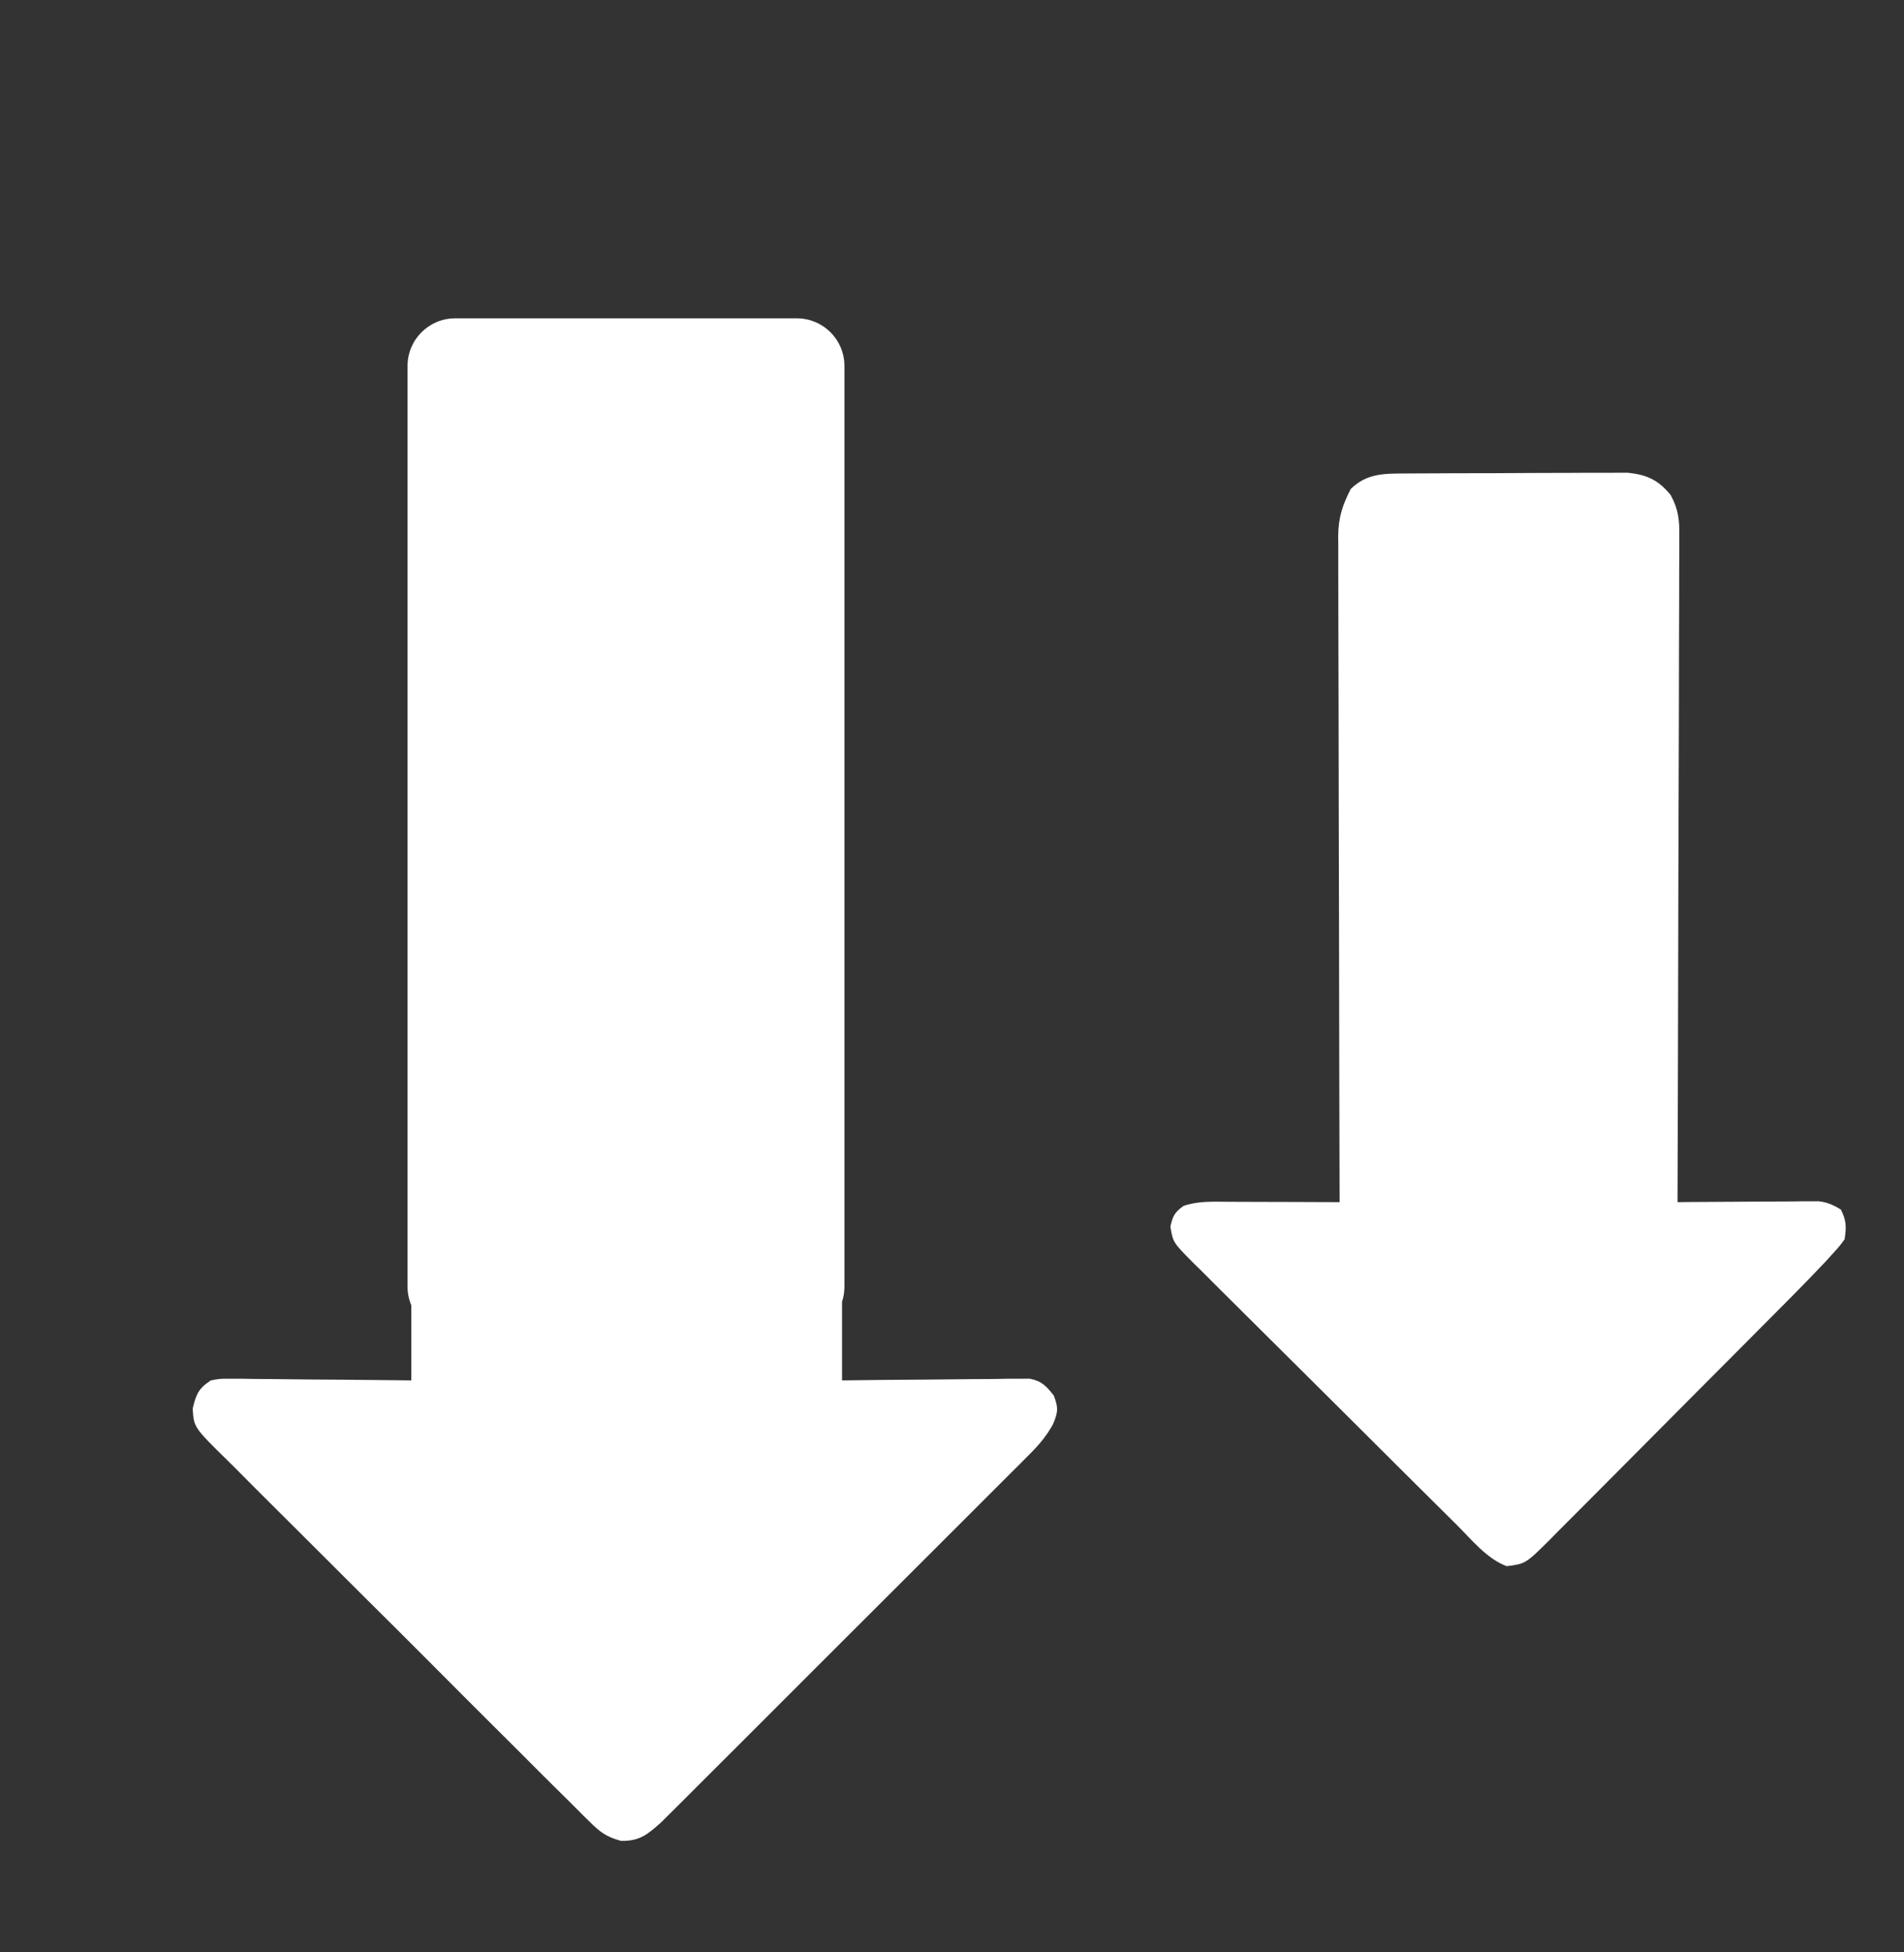
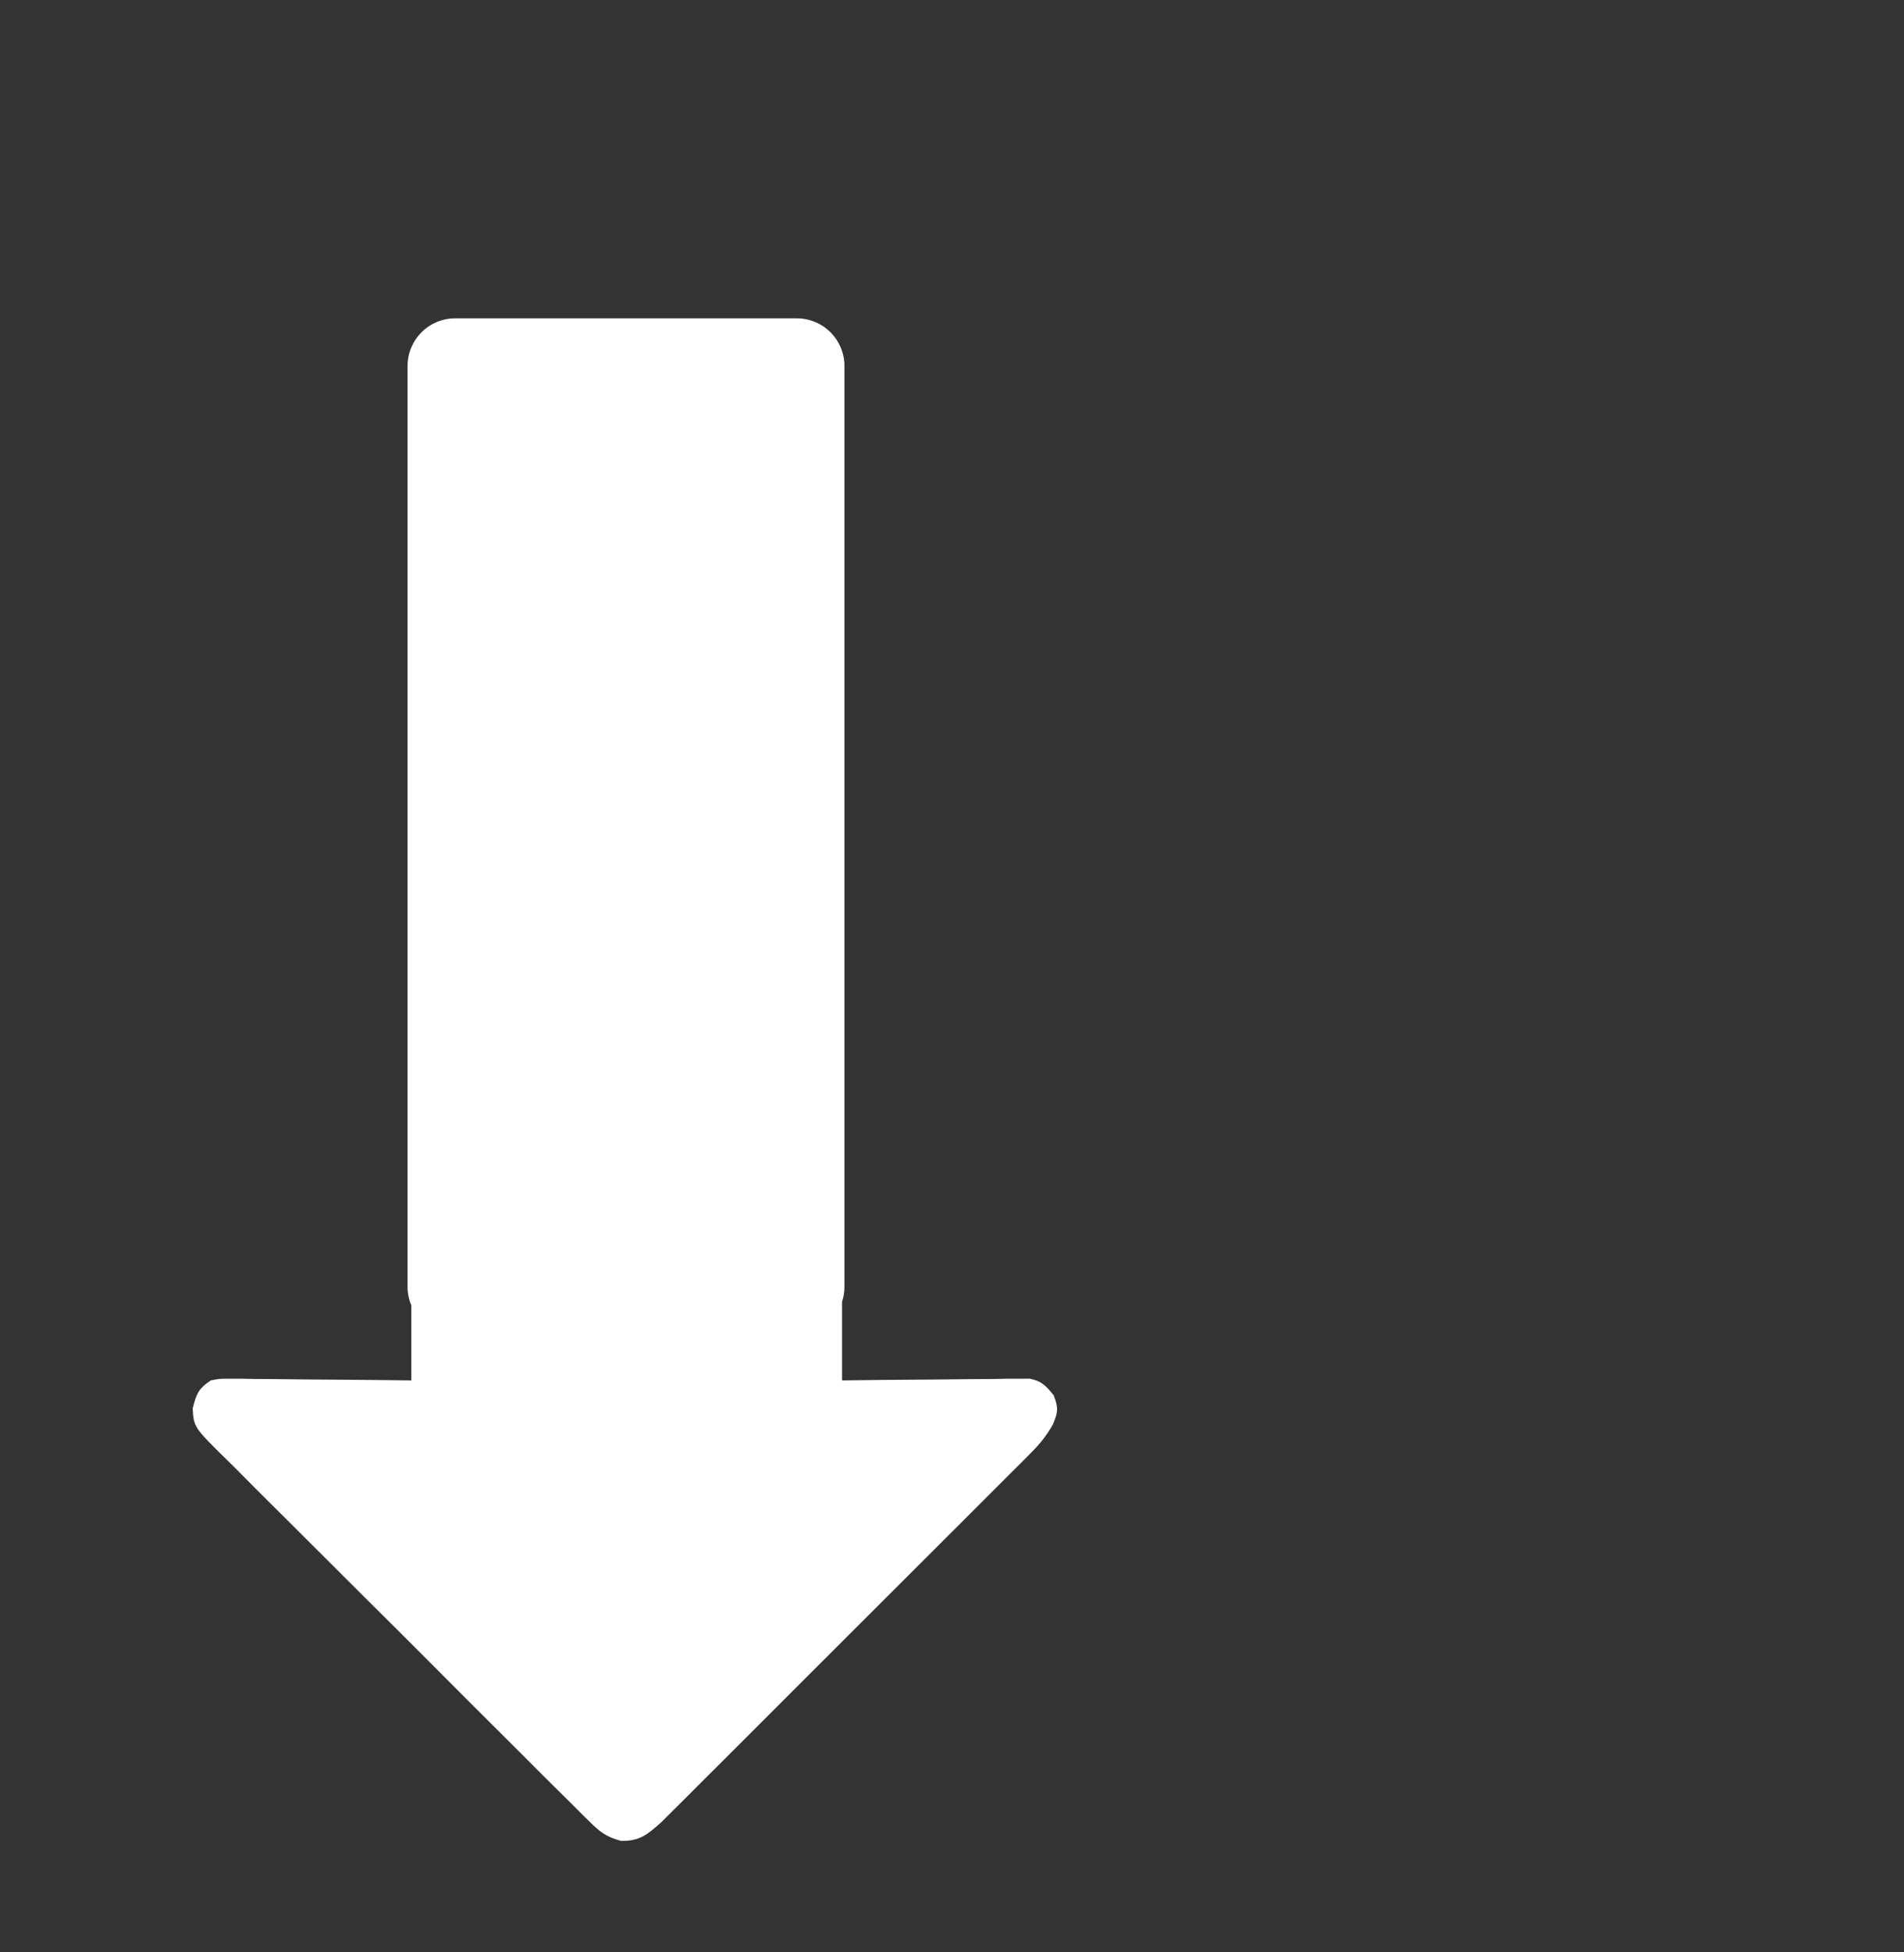
<svg xmlns="http://www.w3.org/2000/svg" width="40" height="41" viewBox="0 0 40 41" fill="none">
  <rect x="0" y="0" width="40" height="41" fill="#333333" stroke="none" />
-   <path d="M29.53 9.943C29.583 9.942 29.635 9.942 29.689 9.942C29.863 9.941 30.036 9.94 30.209 9.94C30.33 9.939 30.451 9.939 30.572 9.938C30.825 9.937 31.078 9.937 31.332 9.937C31.655 9.936 31.979 9.934 32.303 9.932C32.553 9.931 32.803 9.93 33.052 9.93C33.171 9.93 33.291 9.929 33.41 9.928C33.577 9.927 33.745 9.927 33.912 9.928C34.007 9.927 34.102 9.927 34.2 9.927C34.602 9.971 34.839 10.079 35.097 10.394C35.263 10.697 35.285 10.931 35.279 11.268C35.279 11.328 35.279 11.387 35.28 11.449C35.28 11.649 35.279 11.85 35.277 12.05C35.277 12.194 35.277 12.337 35.277 12.481C35.277 12.871 35.275 13.261 35.273 13.651C35.271 14.058 35.271 14.466 35.271 14.873C35.27 15.645 35.267 16.417 35.264 17.188C35.26 18.067 35.259 18.945 35.257 19.824C35.254 21.631 35.248 23.438 35.242 25.245C35.334 25.244 35.427 25.243 35.523 25.242C35.868 25.24 36.213 25.238 36.557 25.236C36.707 25.235 36.856 25.235 37.005 25.233C37.22 25.231 37.434 25.23 37.649 25.23C37.715 25.229 37.782 25.228 37.851 25.227C37.913 25.227 37.976 25.227 38.04 25.227C38.122 25.227 38.122 25.227 38.206 25.226C38.391 25.248 38.515 25.303 38.674 25.401C38.791 25.636 38.791 25.762 38.752 26.025C38.65 26.165 38.65 26.165 38.515 26.314C38.465 26.369 38.415 26.424 38.364 26.481C38.111 26.75 37.853 27.014 37.593 27.276C37.534 27.335 37.475 27.394 37.415 27.455C37.223 27.649 37.03 27.842 36.838 28.035C36.739 28.135 36.739 28.135 36.638 28.237C36.289 28.587 35.94 28.937 35.591 29.287C35.23 29.648 34.871 30.011 34.511 30.373C34.234 30.652 33.957 30.93 33.679 31.209C33.546 31.342 33.413 31.476 33.281 31.609C33.096 31.796 32.91 31.982 32.724 32.167C32.67 32.223 32.615 32.278 32.559 32.335C32.05 32.839 32.05 32.839 31.653 32.89C31.237 32.735 30.919 32.336 30.61 32.028C30.545 31.964 30.481 31.9 30.414 31.834C30.2 31.623 29.987 31.411 29.774 31.199C29.664 31.089 29.553 30.979 29.442 30.869C29.134 30.563 28.827 30.256 28.519 29.949C28.122 29.553 27.724 29.157 27.325 28.762C27.016 28.457 26.708 28.151 26.4 27.843C26.217 27.66 26.033 27.477 25.849 27.295C25.643 27.092 25.439 26.888 25.235 26.683C25.174 26.623 25.112 26.563 25.049 26.501C24.643 26.089 24.643 26.089 24.588 25.759C24.638 25.533 24.679 25.455 24.866 25.323C25.174 25.22 25.468 25.235 25.789 25.237C25.89 25.238 25.89 25.238 25.992 25.238C26.207 25.238 26.422 25.239 26.636 25.24C26.782 25.24 26.927 25.241 27.073 25.241C27.429 25.242 27.786 25.243 28.143 25.245C28.143 25.171 28.142 25.097 28.142 25.021C28.137 23.224 28.133 21.426 28.131 19.628C28.129 18.759 28.128 17.89 28.125 17.02C28.123 16.263 28.121 15.505 28.121 14.747C28.12 14.346 28.12 13.945 28.118 13.544C28.116 13.166 28.116 12.789 28.116 12.411C28.116 12.272 28.116 12.134 28.115 11.995C28.114 11.806 28.114 11.617 28.115 11.427C28.114 11.373 28.113 11.318 28.113 11.262C28.116 10.871 28.202 10.61 28.377 10.268C28.717 9.938 29.074 9.945 29.53 9.943Z" fill="white" />
  <path fill-rule="evenodd" clip-rule="evenodd" d="M9.562 6.685C9.01 6.685 8.562 7.132 8.562 7.685V27.022C8.562 27.16 8.59 27.291 8.641 27.411V28.989L8.566 28.988C8.097 28.983 7.628 28.977 7.159 28.974C6.957 28.973 6.756 28.971 6.554 28.97C6.257 28.966 5.96 28.962 5.662 28.96L5.38 28.959L5.106 28.954L4.851 28.954C4.732 28.953 4.676 28.952 4.621 28.957C4.571 28.962 4.522 28.971 4.429 28.989C4.168 29.16 4.123 29.275 4.048 29.579C4.071 29.973 4.071 29.973 4.779 30.669C4.863 30.75 4.945 30.833 5.028 30.916C5.252 31.143 5.477 31.368 5.703 31.592C5.944 31.831 6.184 32.07 6.424 32.31C6.825 32.712 7.227 33.113 7.63 33.513C8.1 33.978 8.568 34.445 9.035 34.913C9.487 35.367 9.94 35.821 10.394 36.273L10.4 36.278C10.591 36.468 10.781 36.658 10.972 36.848C11.201 37.079 11.431 37.309 11.662 37.537C11.748 37.622 11.833 37.706 11.918 37.79C12.036 37.909 12.153 38.027 12.272 38.144L12.381 38.25C12.608 38.476 12.737 38.574 13.049 38.659C13.441 38.664 13.603 38.524 13.888 38.271L14.071 38.089C14.179 37.982 14.287 37.874 14.395 37.767C14.473 37.688 14.552 37.609 14.631 37.53C14.847 37.316 15.062 37.101 15.277 36.886C15.459 36.704 15.642 36.521 15.825 36.339C16.254 35.91 16.684 35.481 17.113 35.051C17.558 34.605 18.005 34.16 18.451 33.715C18.838 33.329 19.224 32.944 19.61 32.558L19.697 32.471C19.898 32.27 20.098 32.069 20.3 31.869C20.52 31.65 20.739 31.431 20.958 31.211L21.201 30.968L21.431 30.74L21.641 30.528C21.839 30.329 21.98 30.16 22.119 29.915C22.229 29.658 22.238 29.56 22.136 29.301C21.975 29.103 21.884 29.001 21.63 28.952L21.409 28.954L21.159 28.954L20.889 28.959C20.604 28.96 20.319 28.962 20.034 28.966C19.836 28.968 19.637 28.971 19.439 28.972C19.154 28.974 18.869 28.976 18.583 28.978L17.69 28.989V27.336C17.723 27.237 17.74 27.132 17.74 27.022V7.685C17.74 7.132 17.293 6.685 16.74 6.685H9.562Z" fill="white" />
</svg>